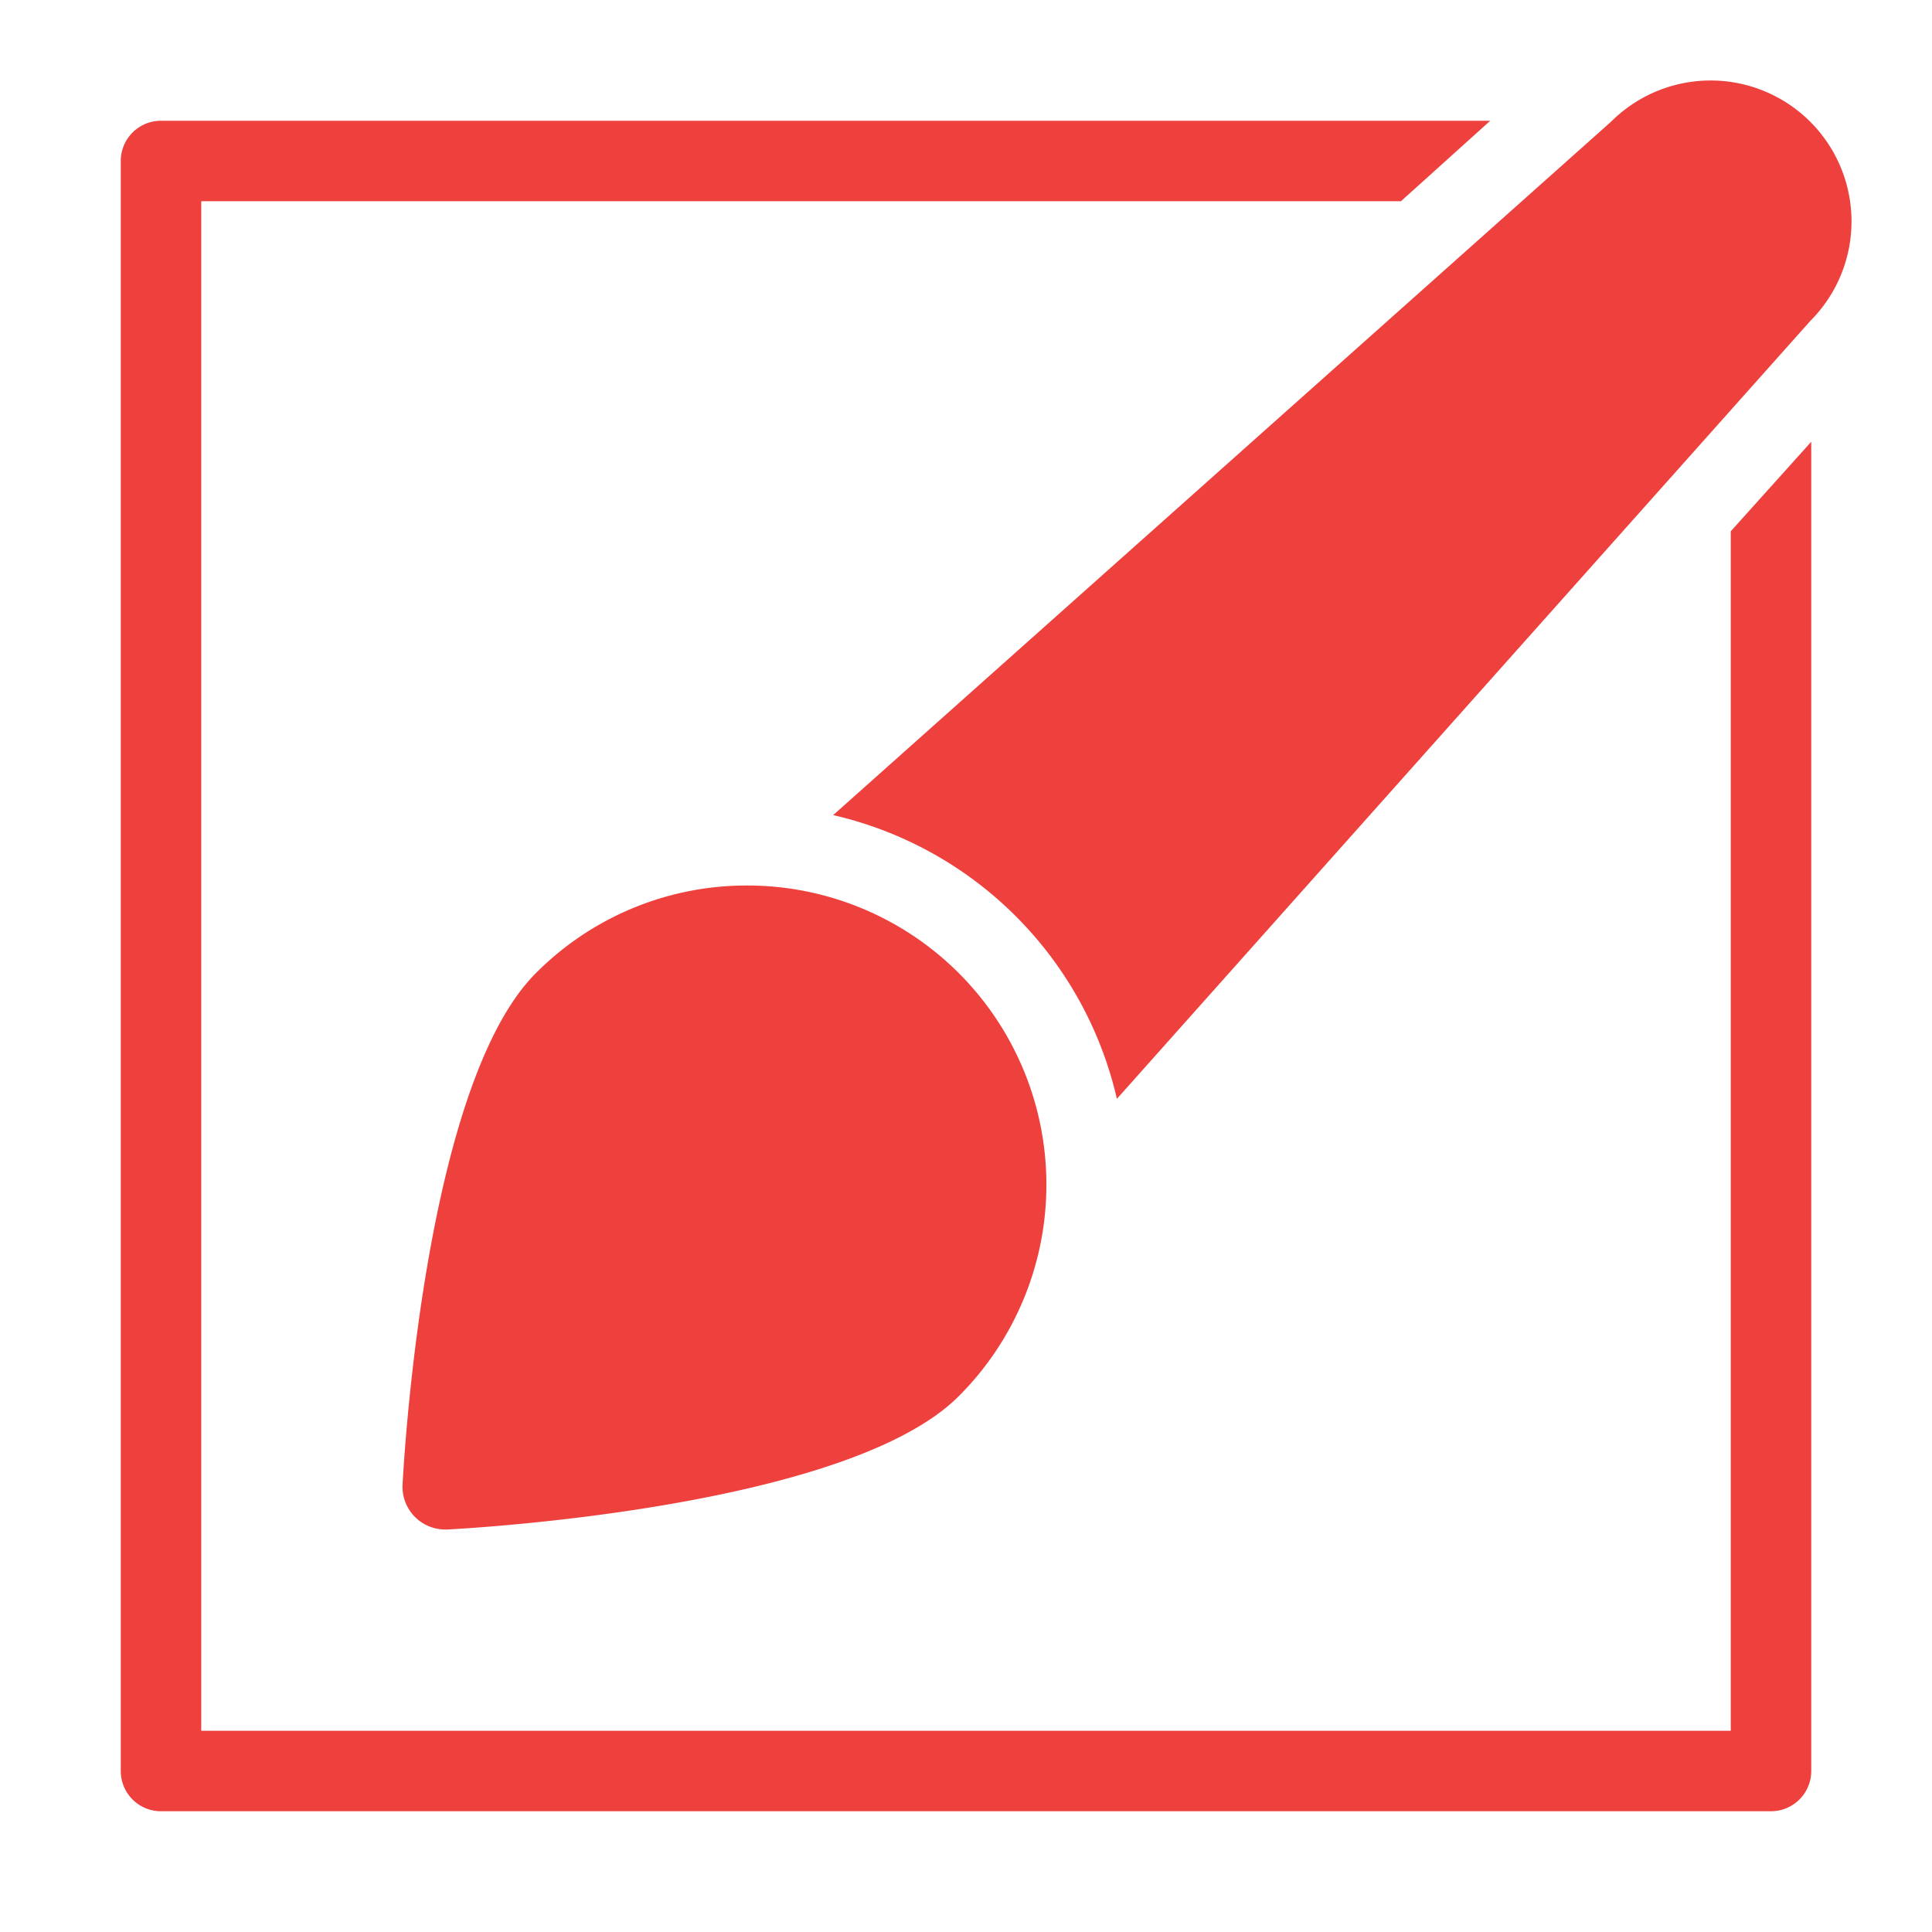
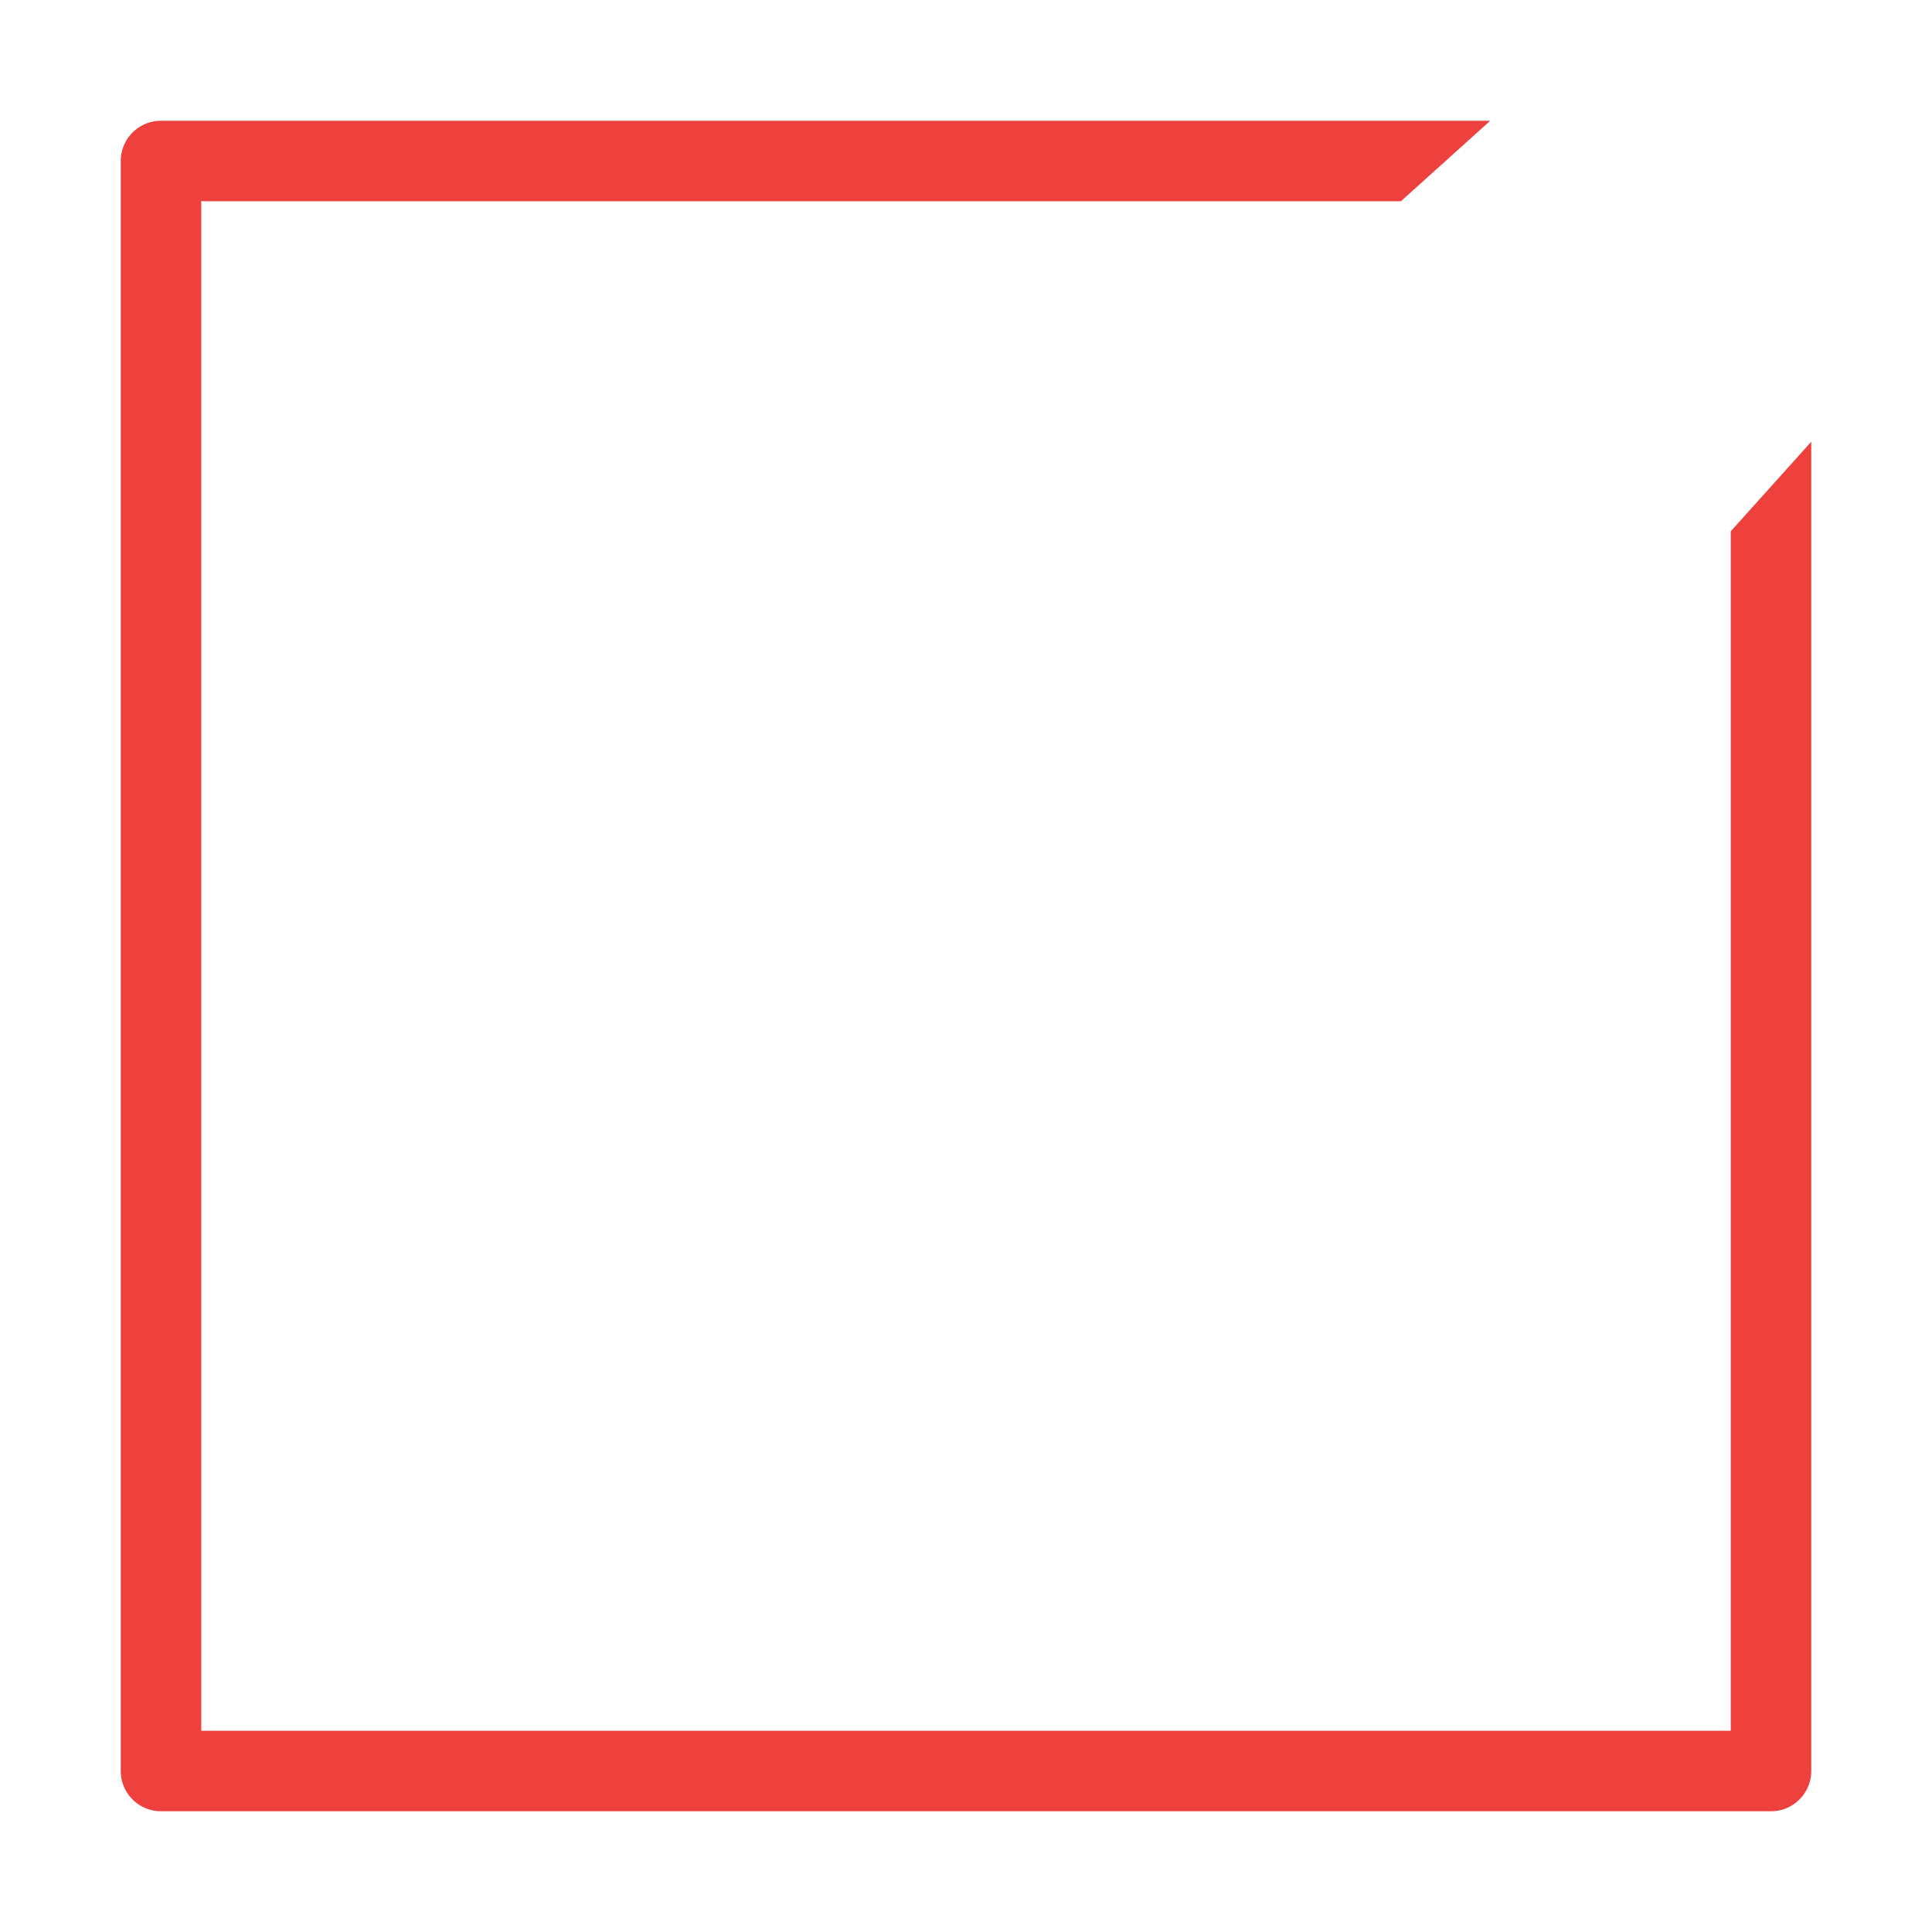
<svg xmlns="http://www.w3.org/2000/svg" width="48" height="48" viewBox="0 0 48 48">
  <title>style</title>
  <g fill="#ee413e">
-     <path d="M44.975,3.025a3.5,3.5,0,0,0-4.95,0L20.7,20.251A9.393,9.393,0,0,1,27.749,27.3L44.975,7.975A3.5,3.5,0,0,0,44.975,3.025Z" fill="#ee413e" />
-     <path d="M18.569,22a7.383,7.383,0,0,0-5.255,2.177c-2.7,2.7-3.257,11.688-3.312,12.7A1.061,1.061,0,0,0,11.062,38a.552.552,0,0,0,.058,0c1.016-.055,10.007-.615,12.7-3.312A7.432,7.432,0,0,0,18.569,22Z" fill="#ee413e" />
    <path d="M43,13.2V43H5V5H34.805l2.22-2H4A1,1,0,0,0,3,4V44a1,1,0,0,0,1,1H44a1,1,0,0,0,1-1V10.975Z" fill="#ee413e" />
  </g>
</svg>